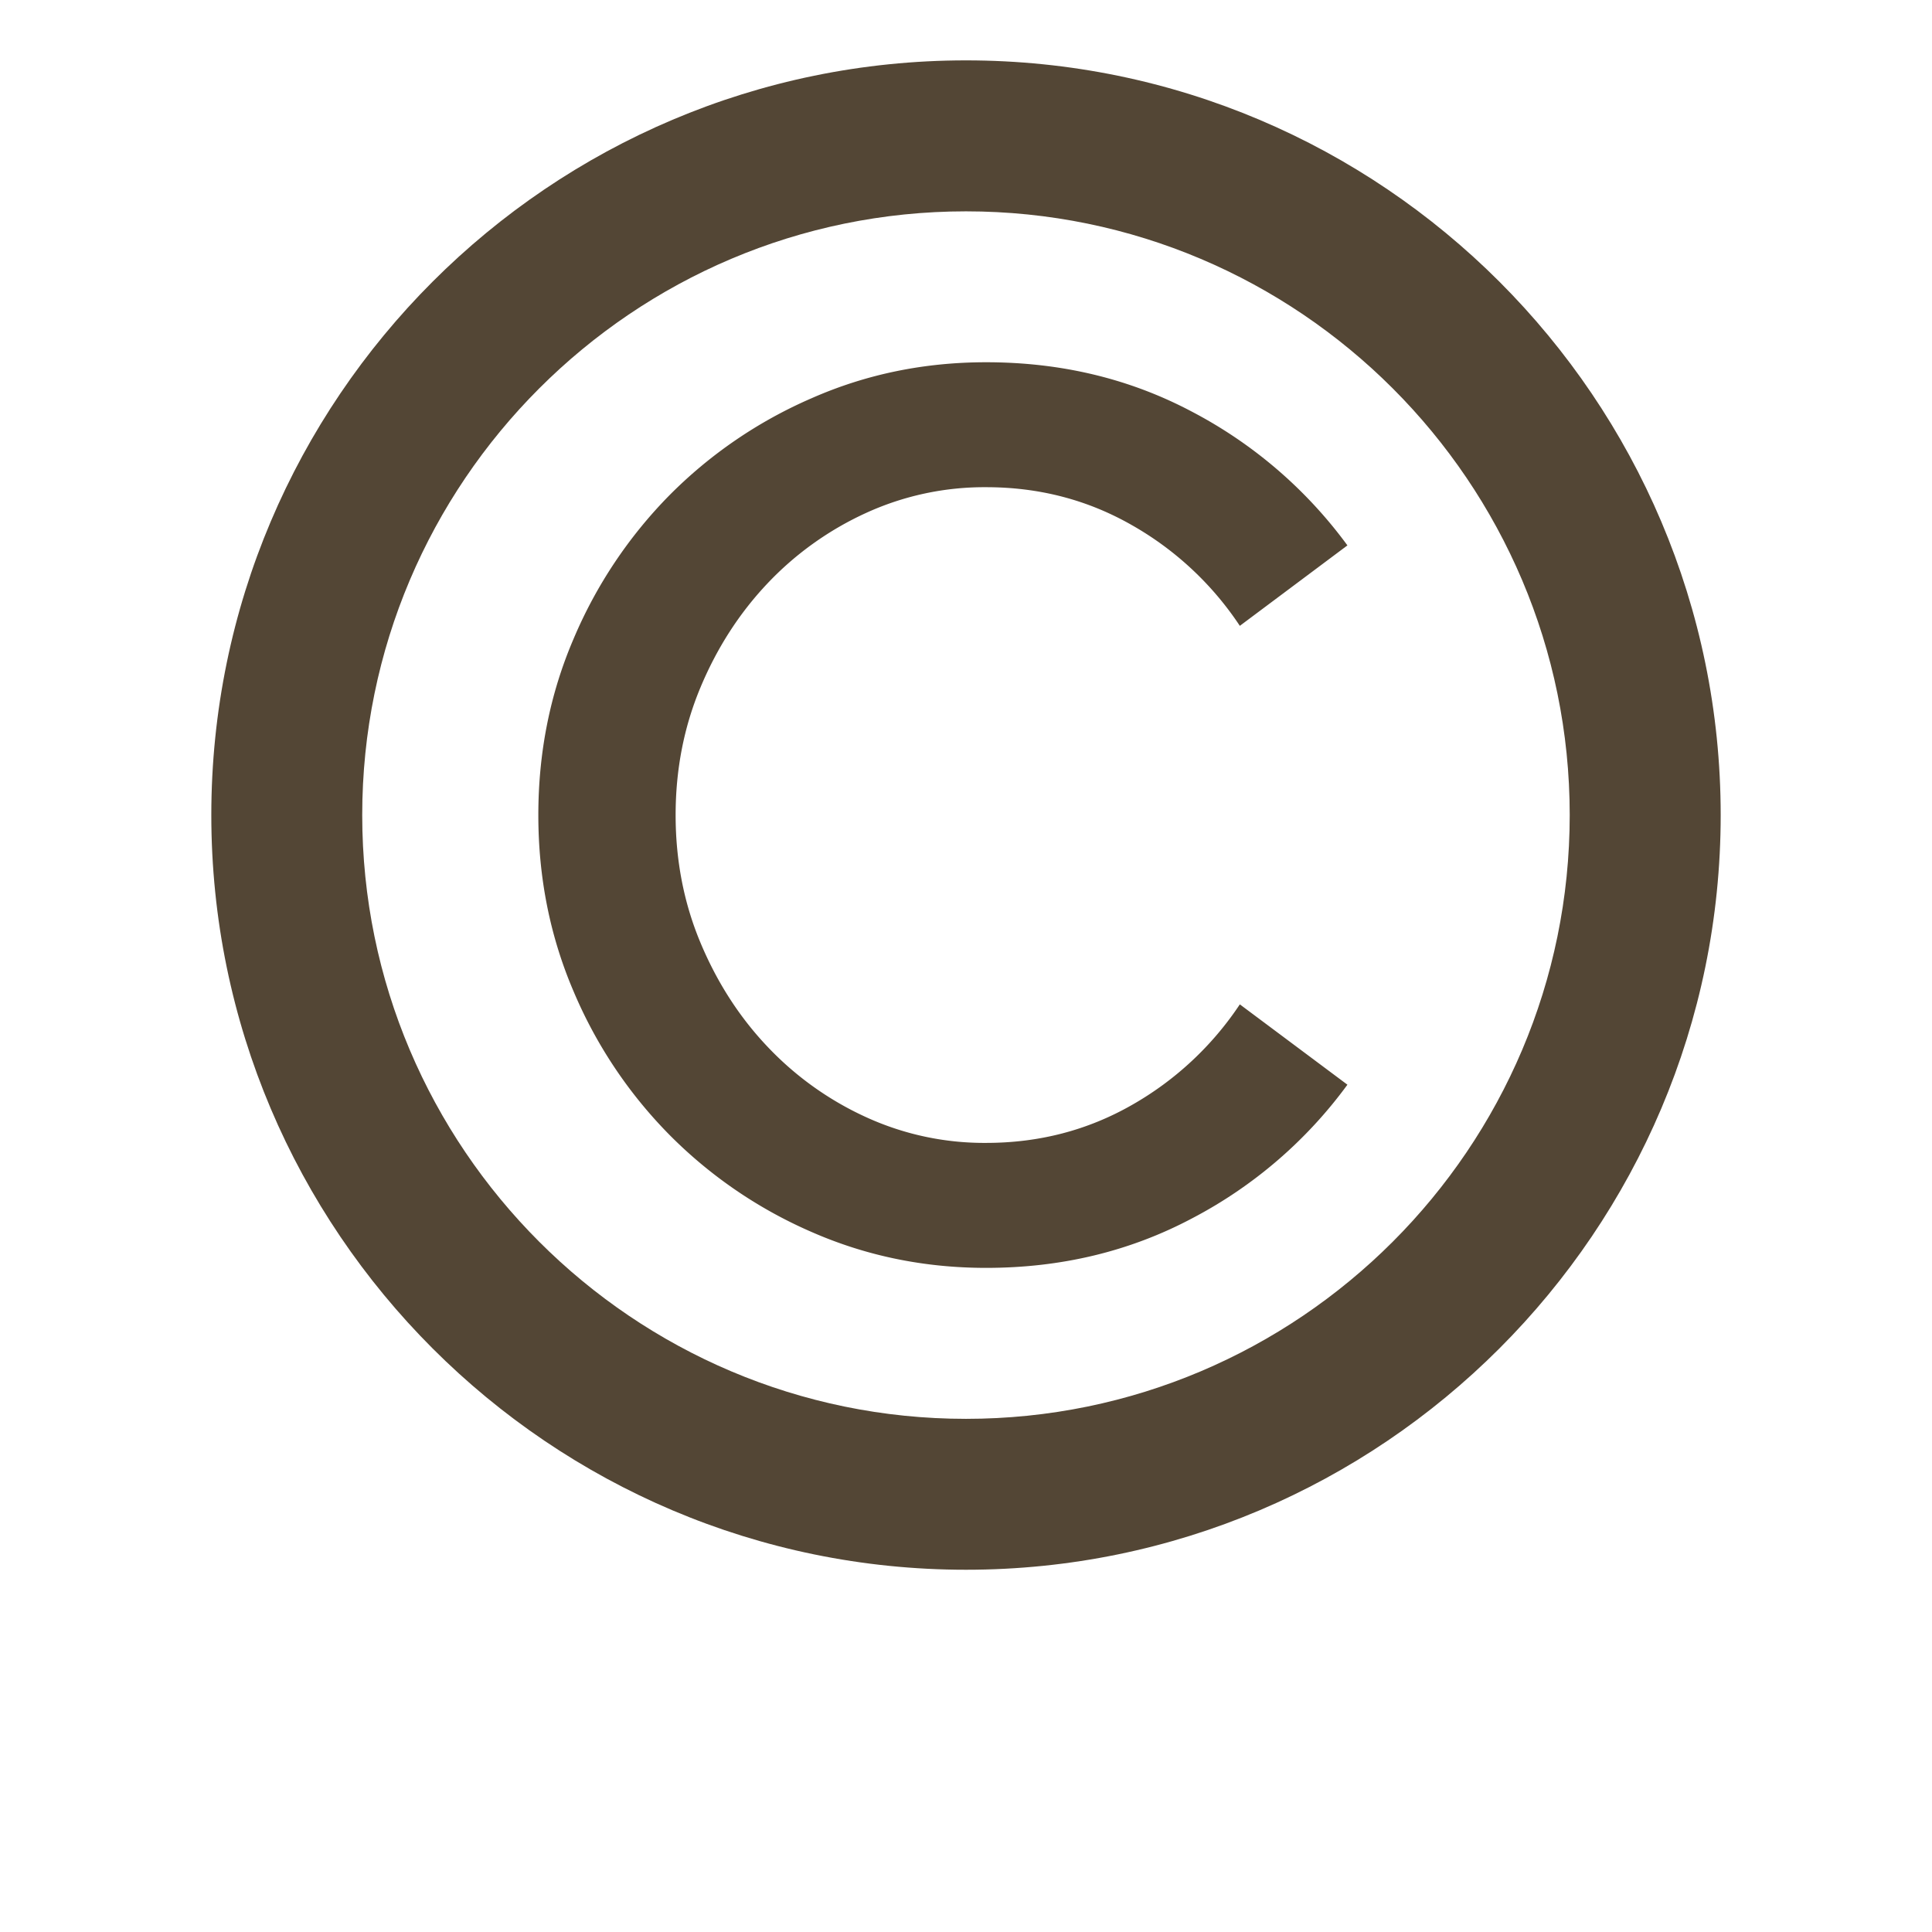
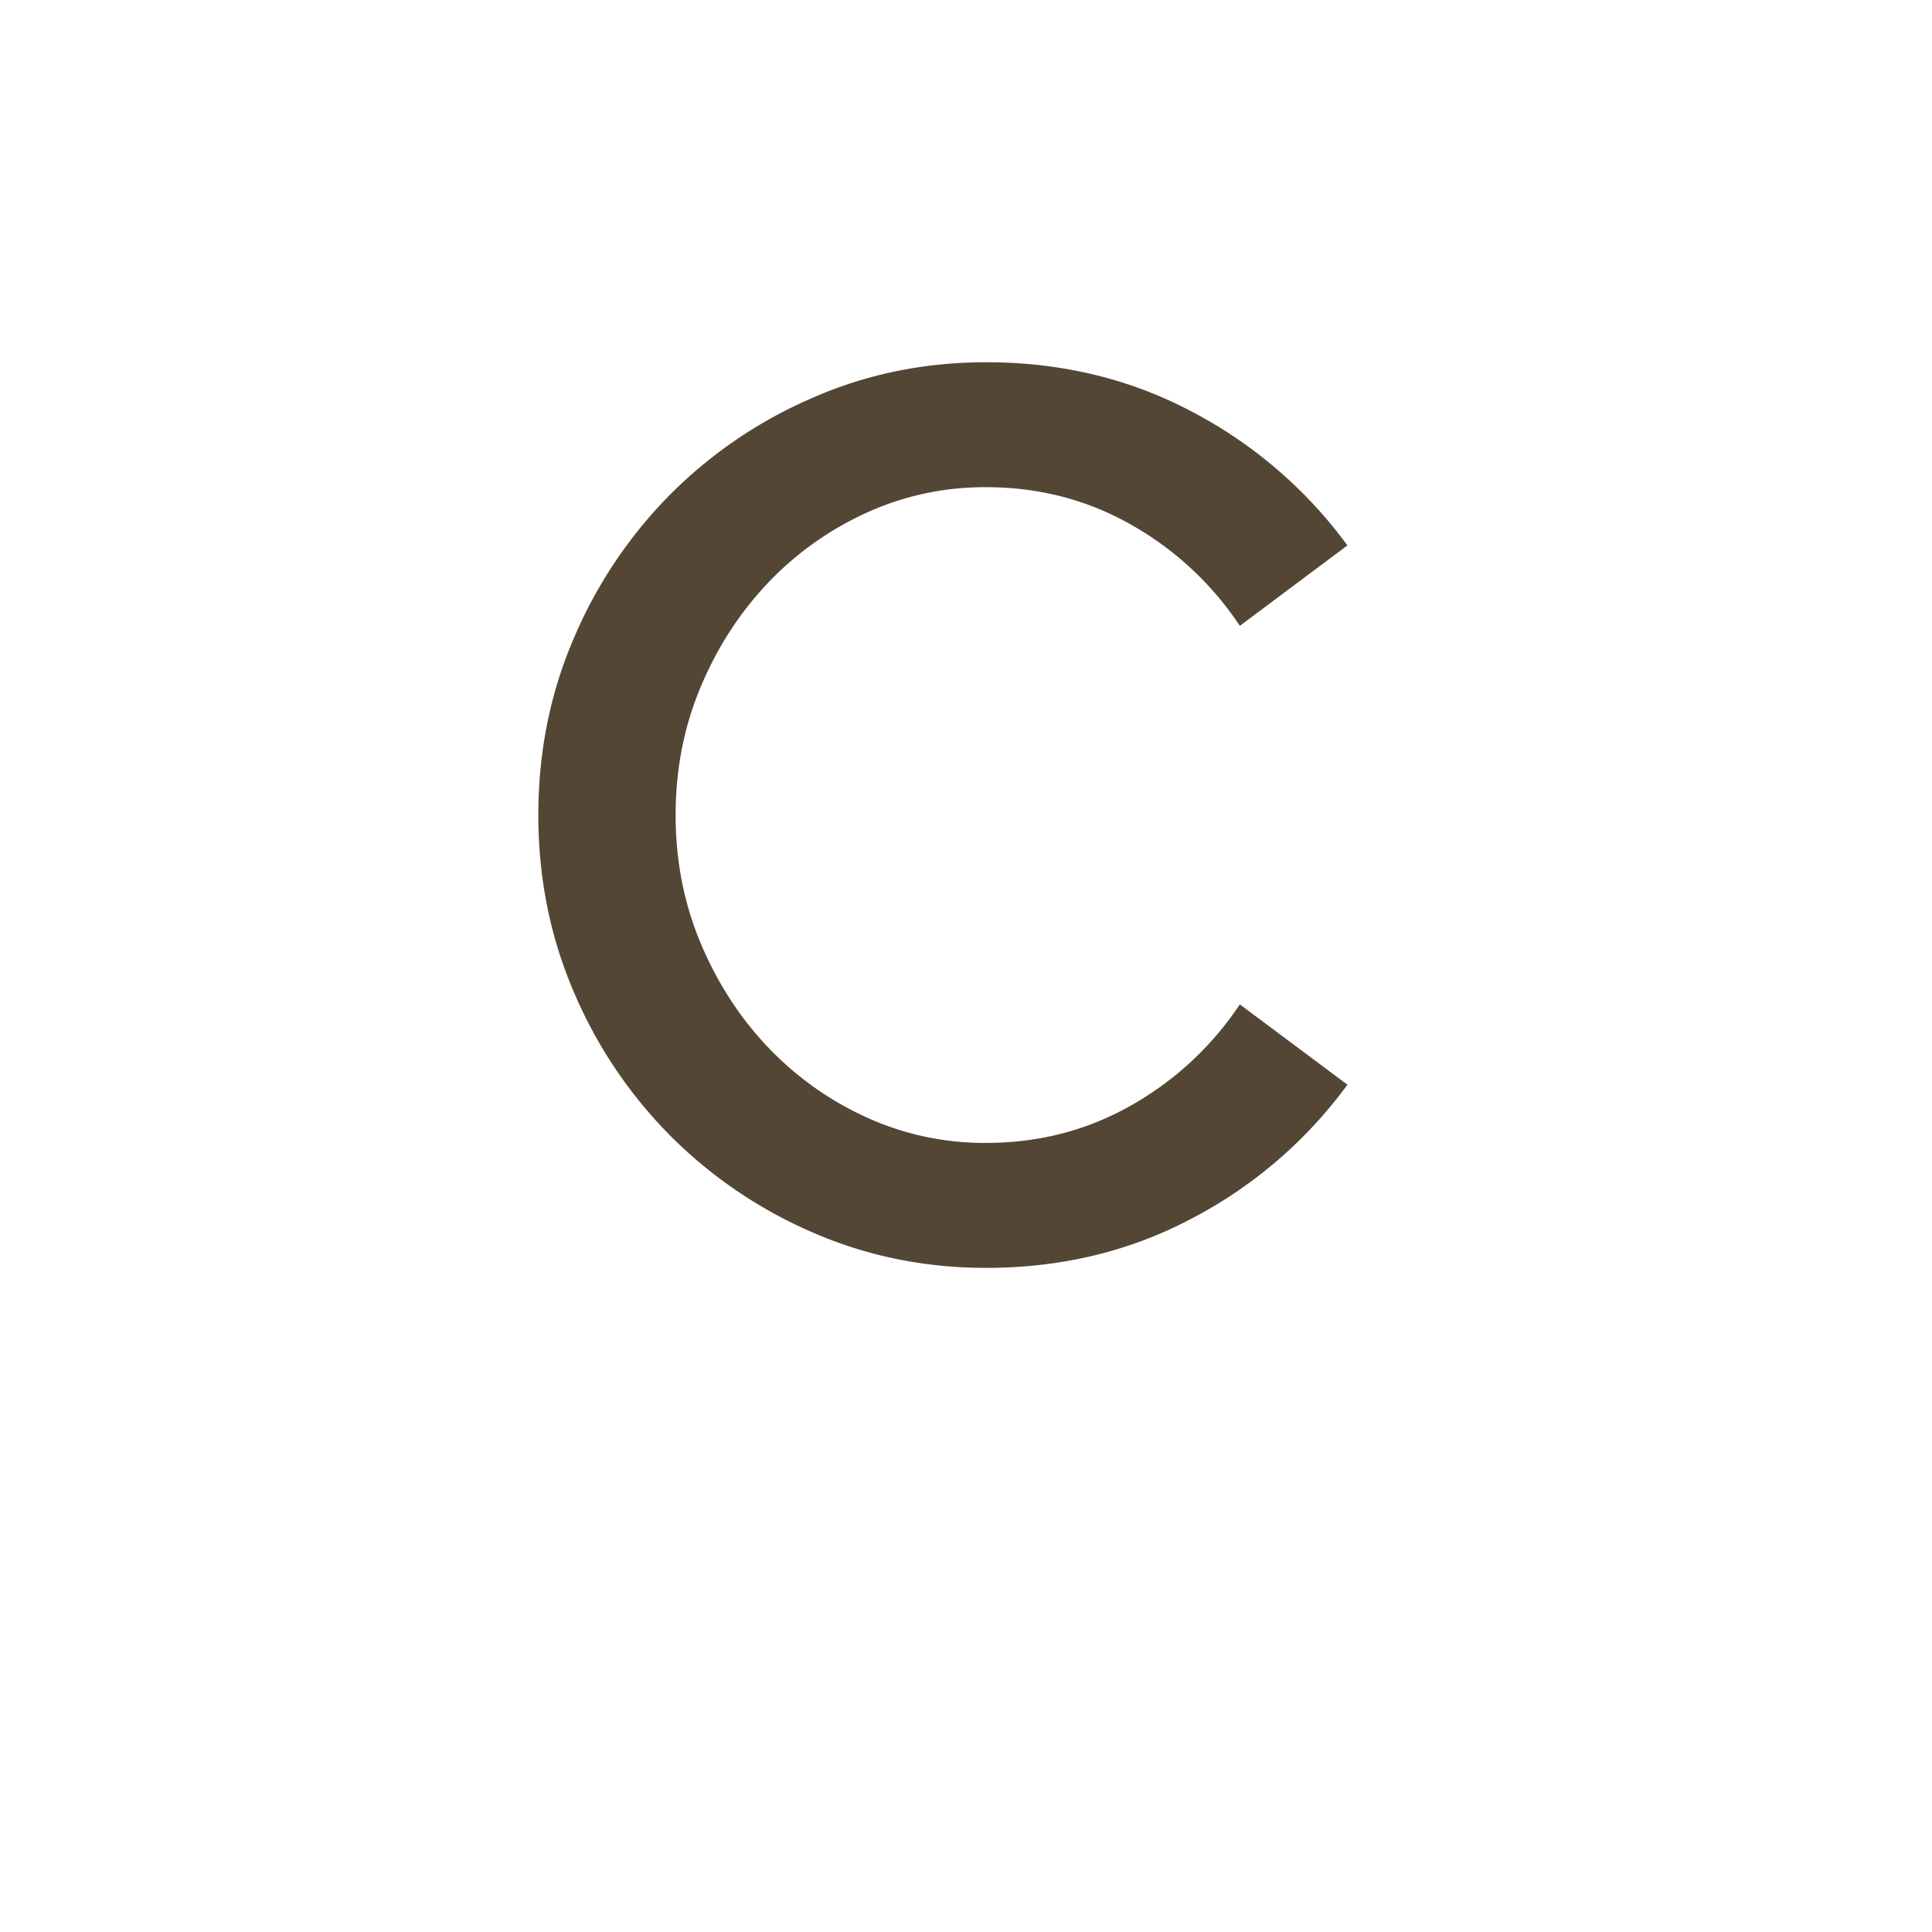
<svg xmlns="http://www.w3.org/2000/svg" width="100px" height="100px" viewBox="0 0 64 64" aria-hidden="true" role="img" class="iconify iconify--emojione-monotone" preserveAspectRatio="xMidYMid meet" fill="#534635">
  <g id="SVGRepo_bgCarrier" stroke-width="0" />
  <g id="SVGRepo_tracerCarrier" stroke-linecap="round" stroke-linejoin="round" />
  <g id="SVGRepo_iconCarrier">
-     <path d="M32 2C18.214 2 7 13.216 7 27s11.215 25 25 25c13.786 0 25-11.216 25-25S45.785 2 32 2m0 45.001c-11.029 0-20.001-8.972-20.001-20.001C11.999 15.973 20.97 7.001 32 7.001c11.028 0 19.999 8.972 19.999 19.999C51.998 38.029 43.027 47.001 32 47.001" fill="#534635" />
    <path d="M25.414 19.337a10.49 10.49 0 0 1 3.26-2.338a9.421 9.421 0 0 1 3.994-.86c1.749 0 3.354.417 4.817 1.251a10.504 10.504 0 0 1 3.586 3.342l3.564-2.665a15.009 15.009 0 0 0-5.143-4.426C37.43 12.547 35.154 12 32.667 12c-2.049 0-3.975.396-5.777 1.19a15.067 15.067 0 0 0-4.713 3.215a15.205 15.205 0 0 0-3.176 4.756c-.779 1.814-1.168 3.763-1.168 5.84c0 2.075.389 4.022 1.168 5.841a15.147 15.147 0 0 0 3.176 4.752a15.095 15.095 0 0 0 4.713 3.219c1.803.79 3.729 1.187 5.777 1.187c2.487 0 4.762-.547 6.825-1.642a14.954 14.954 0 0 0 5.143-4.426l-3.564-2.661a10.544 10.544 0 0 1-3.586 3.339c-1.463.833-3.068 1.25-4.817 1.25a9.406 9.406 0 0 1-3.994-.86a10.474 10.474 0 0 1-3.26-2.338c-.928-.98-1.666-2.131-2.213-3.441s-.82-2.719-.82-4.22c0-1.504.273-2.911.82-4.222s1.285-2.458 2.213-3.442" fill="#534635" />
  </g>
</svg>